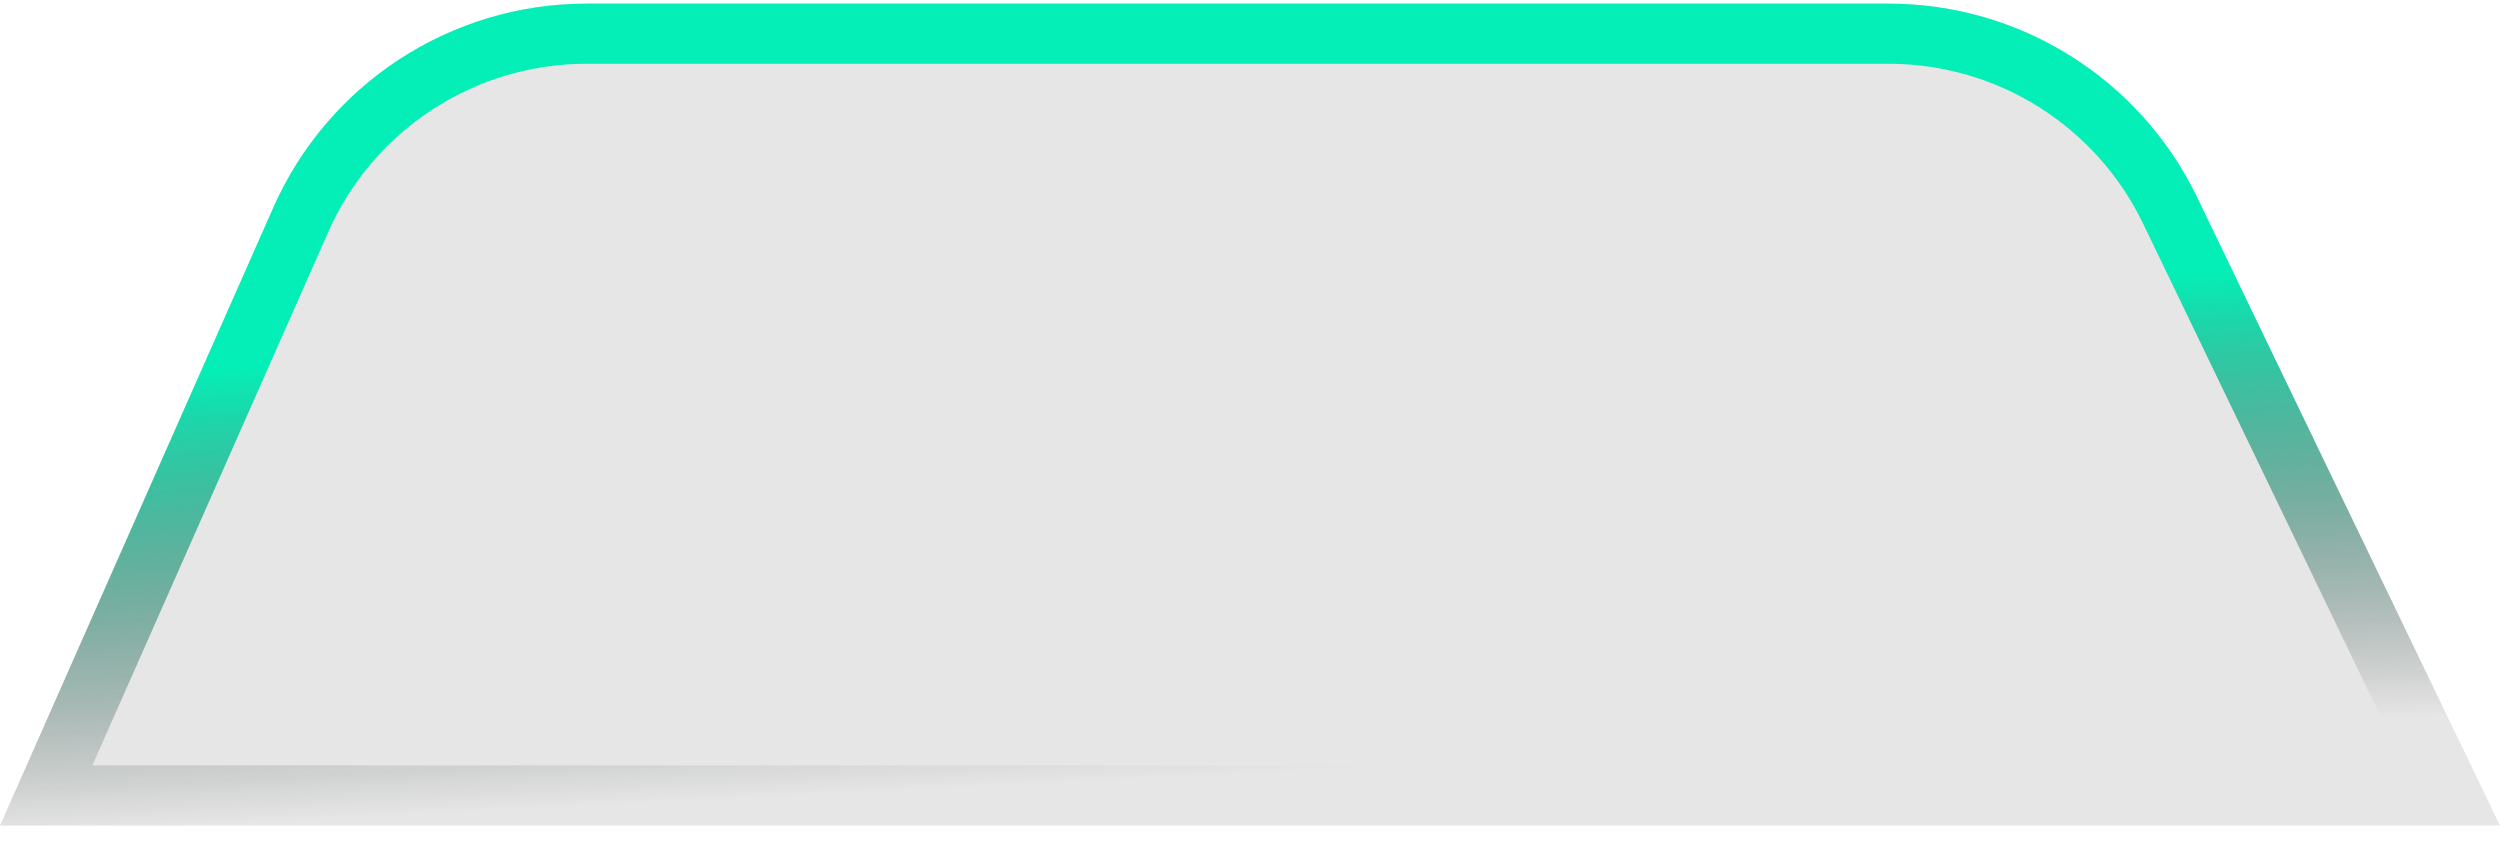
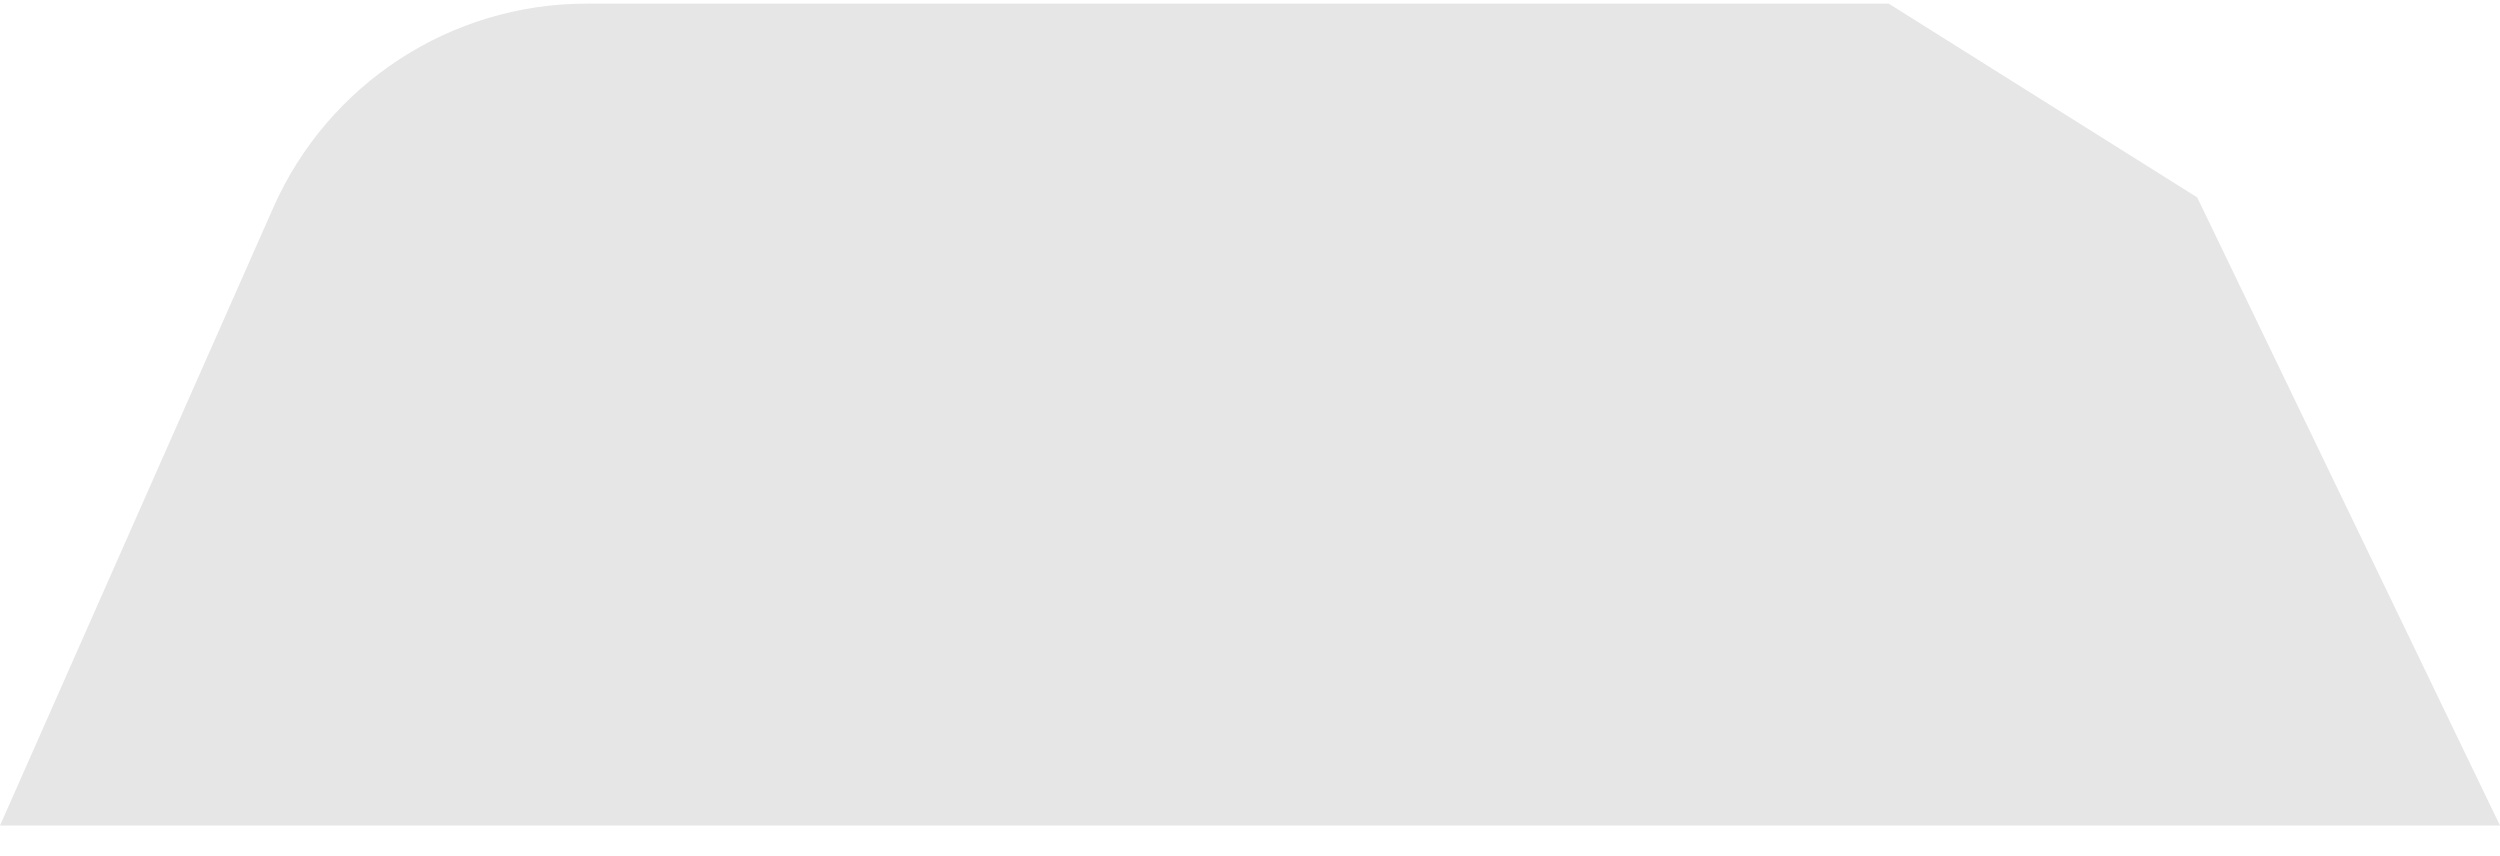
<svg xmlns="http://www.w3.org/2000/svg" width="73" height="25" viewBox="0 0 73 25" fill="none">
  <g filter="url(#filter0_b_320_377)">
-     <path d="M64.158 5.764L73 24.106L-2.09815e-06 24.106L7.981 6.061C9.582 2.441 13.168 0.106 17.127 0.106L55.15 0.106C58.99 0.106 62.491 2.305 64.158 5.764Z" fill="black" fill-opacity="0.1" />
-     <path d="M71.602 23.228L63.367 6.145C61.846 2.99 58.653 0.984 55.15 0.984L17.127 0.984C13.516 0.984 10.245 3.114 8.784 6.416L1.349 23.228L71.602 23.228Z" stroke="url(#paint0_linear_320_377)" stroke-width="1.756" />
+     <path d="M64.158 5.764L73 24.106L-2.09815e-06 24.106L7.981 6.061C9.582 2.441 13.168 0.106 17.127 0.106L55.15 0.106Z" fill="black" fill-opacity="0.1" />
  </g>
  <defs>
    <filter id="filter0_b_320_377" x="-5" y="-4.894" width="83" height="34" filterUnits="userSpaceOnUse" color-interpolation-filters="sRGB">
      <feFlood flood-opacity="0" result="BackgroundImageFix" />
      <feGaussianBlur in="BackgroundImageFix" stdDeviation="2.5" />
      <feComposite in2="SourceAlpha" operator="in" result="effect1_backgroundBlur_320_377" />
      <feBlend mode="normal" in="SourceGraphic" in2="effect1_backgroundBlur_320_377" result="shape" />
    </filter>
    <linearGradient id="paint0_linear_320_377" x1="46.815" y1="8.783" x2="47.463" y2="22.054" gradientUnits="userSpaceOnUse">
      <stop stop-color="#04EFB7" />
      <stop offset="1" stop-opacity="0" />
    </linearGradient>
  </defs>
</svg>